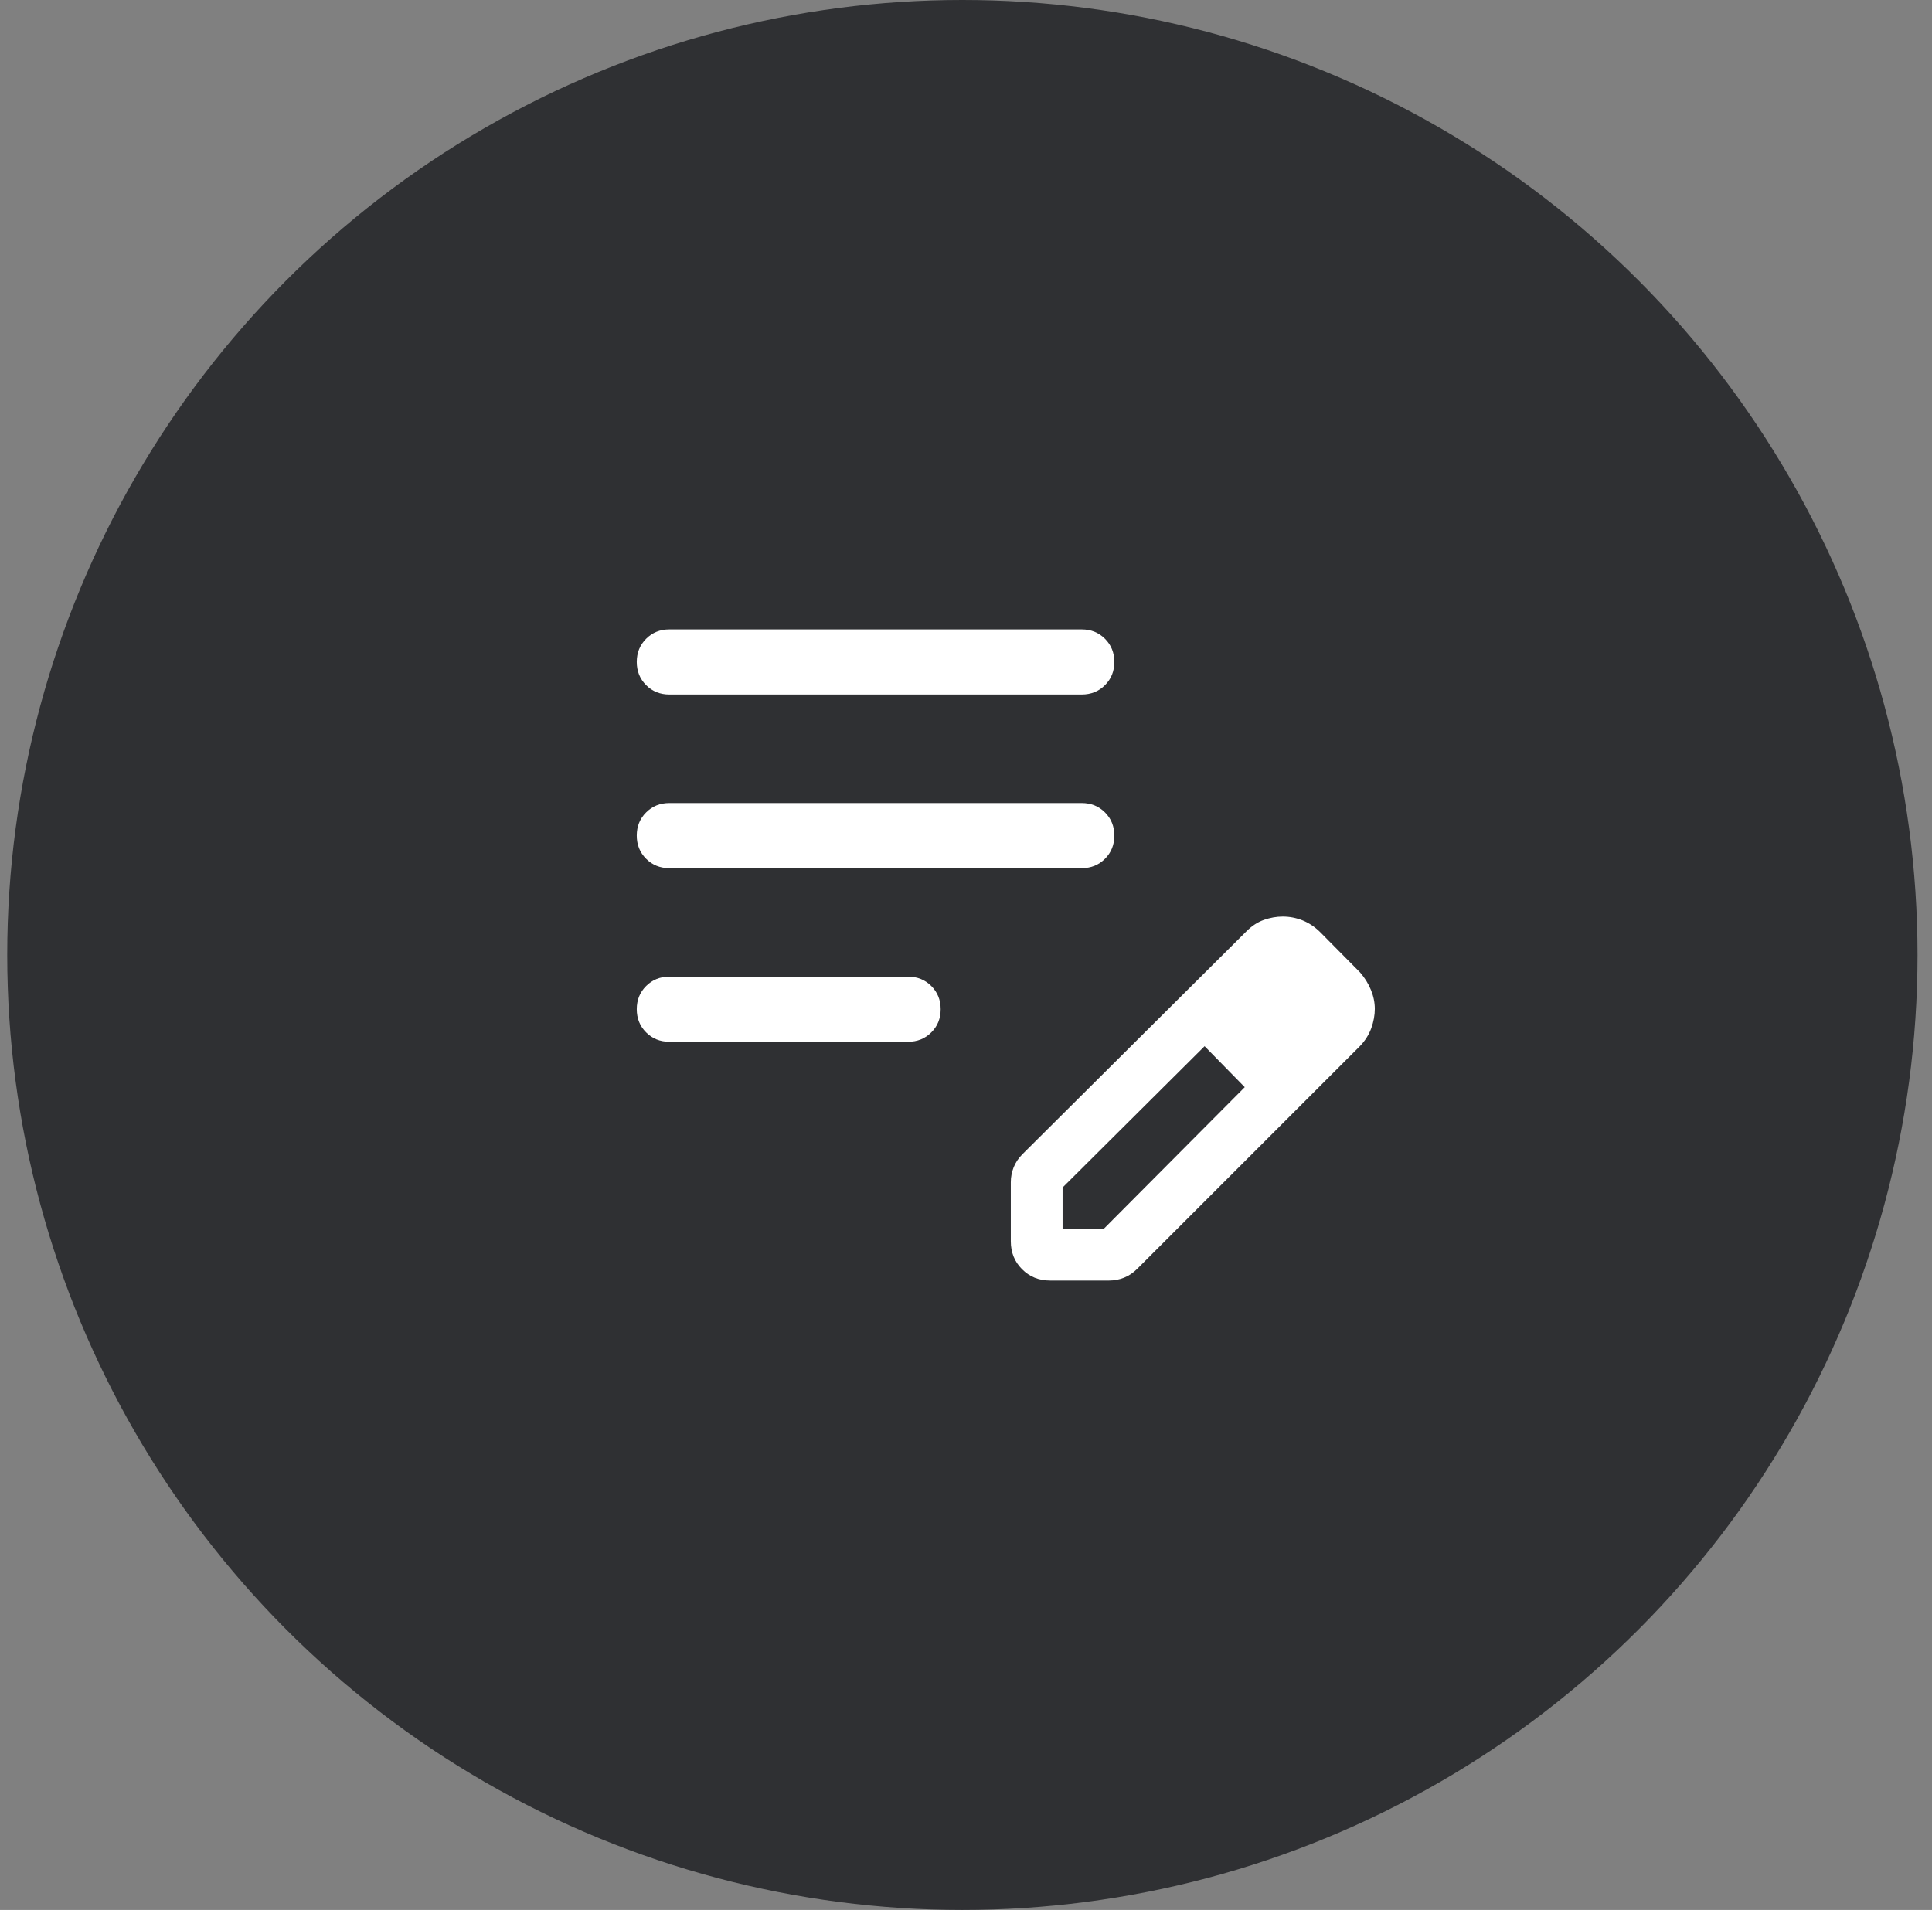
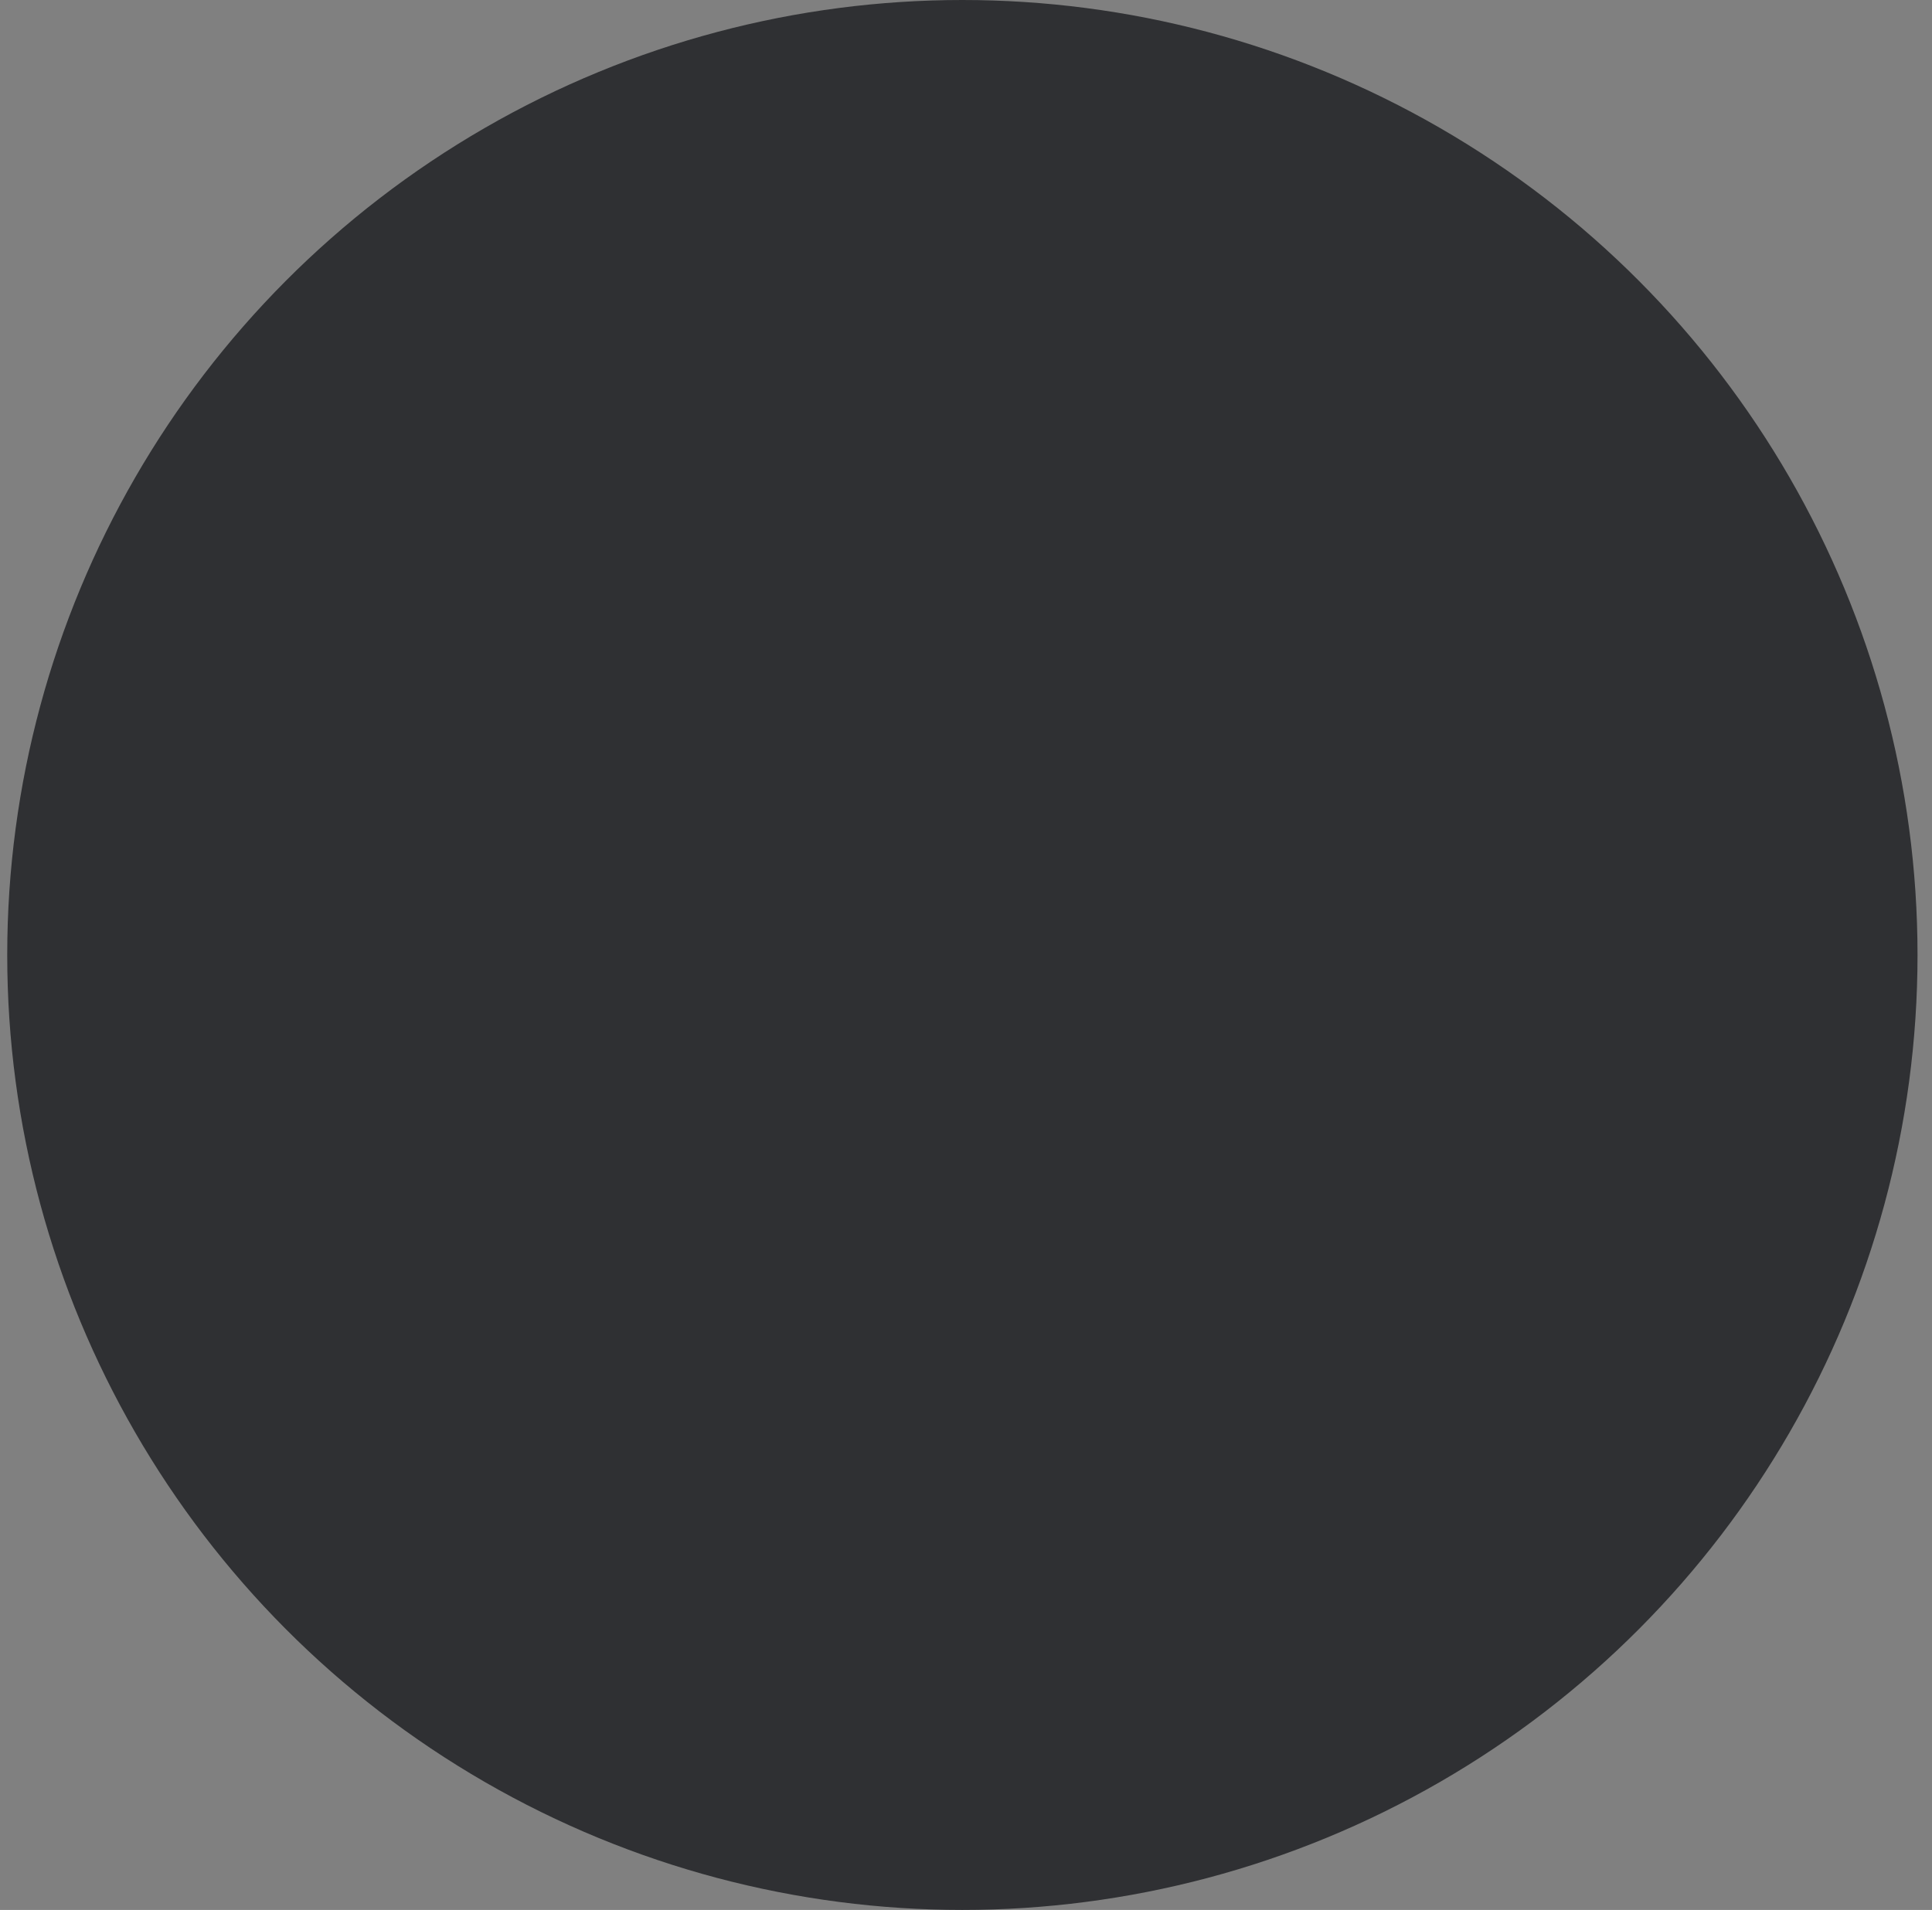
<svg xmlns="http://www.w3.org/2000/svg" width="89" height="88" viewBox="0 0 89 88" fill="none">
  <rect x="0" y="0" width="89" height="88" fill="#808080" stroke="none" />
  <circle cx="44.333" cy="44" r="44" fill="#1B1C20" fill-opacity="0.8" />
-   <path d="M30.833 48C30.408 48 30.052 47.856 29.765 47.569C29.477 47.281 29.333 46.925 29.333 46.499C29.333 46.074 29.477 45.718 29.765 45.431C30.052 45.144 30.408 45 30.833 45H41.833C42.258 45 42.615 45.144 42.902 45.431C43.19 45.719 43.333 46.075 43.333 46.501C43.333 46.926 43.19 47.282 42.902 47.569C42.615 47.856 42.258 48 41.833 48H30.833ZM30.833 40C30.408 40 30.052 39.856 29.765 39.569C29.477 39.281 29.333 38.925 29.333 38.499C29.333 38.074 29.477 37.718 29.765 37.431C30.052 37.144 30.408 37 30.833 37H49.833C50.258 37 50.615 37.144 50.902 37.431C51.19 37.719 51.333 38.075 51.333 38.501C51.333 38.926 51.19 39.282 50.902 39.569C50.615 39.856 50.258 40 49.833 40H30.833ZM30.833 32C30.408 32 30.052 31.856 29.765 31.569C29.477 31.281 29.333 30.924 29.333 30.5C29.333 30.074 29.477 29.718 29.765 29.431C30.052 29.144 30.408 29 30.833 29H49.833C50.258 29 50.615 29.144 50.902 29.431C51.19 29.719 51.333 30.076 51.333 30.5C51.333 30.926 51.19 31.282 50.902 31.569C50.615 31.856 50.258 32 49.833 32H30.833ZM46.564 57.192V54.469C46.564 54.234 46.608 54.006 46.695 53.785C46.782 53.564 46.919 53.36 47.106 53.173L57.422 42.907C57.67 42.659 57.939 42.484 58.227 42.383C58.516 42.282 58.804 42.231 59.092 42.231C59.407 42.231 59.711 42.29 60.005 42.407C60.299 42.526 60.566 42.703 60.806 42.938L62.656 44.807C62.872 45.056 63.038 45.326 63.156 45.615C63.274 45.905 63.333 46.195 63.333 46.484C63.333 46.774 63.279 47.069 63.172 47.369C63.064 47.669 62.892 47.943 62.656 48.192L52.391 58.458C52.204 58.645 52 58.782 51.779 58.869C51.558 58.956 51.33 59 51.095 59H48.372C47.859 59 47.43 58.827 47.084 58.48C46.737 58.134 46.564 57.704 46.564 57.192ZM48.949 56.615H50.849L57.341 50.092L56.422 49.142L55.491 48.204L48.949 54.715V56.615ZM56.422 49.142L55.491 48.204L57.341 50.092L56.422 49.142Z" fill="white" />
</svg>